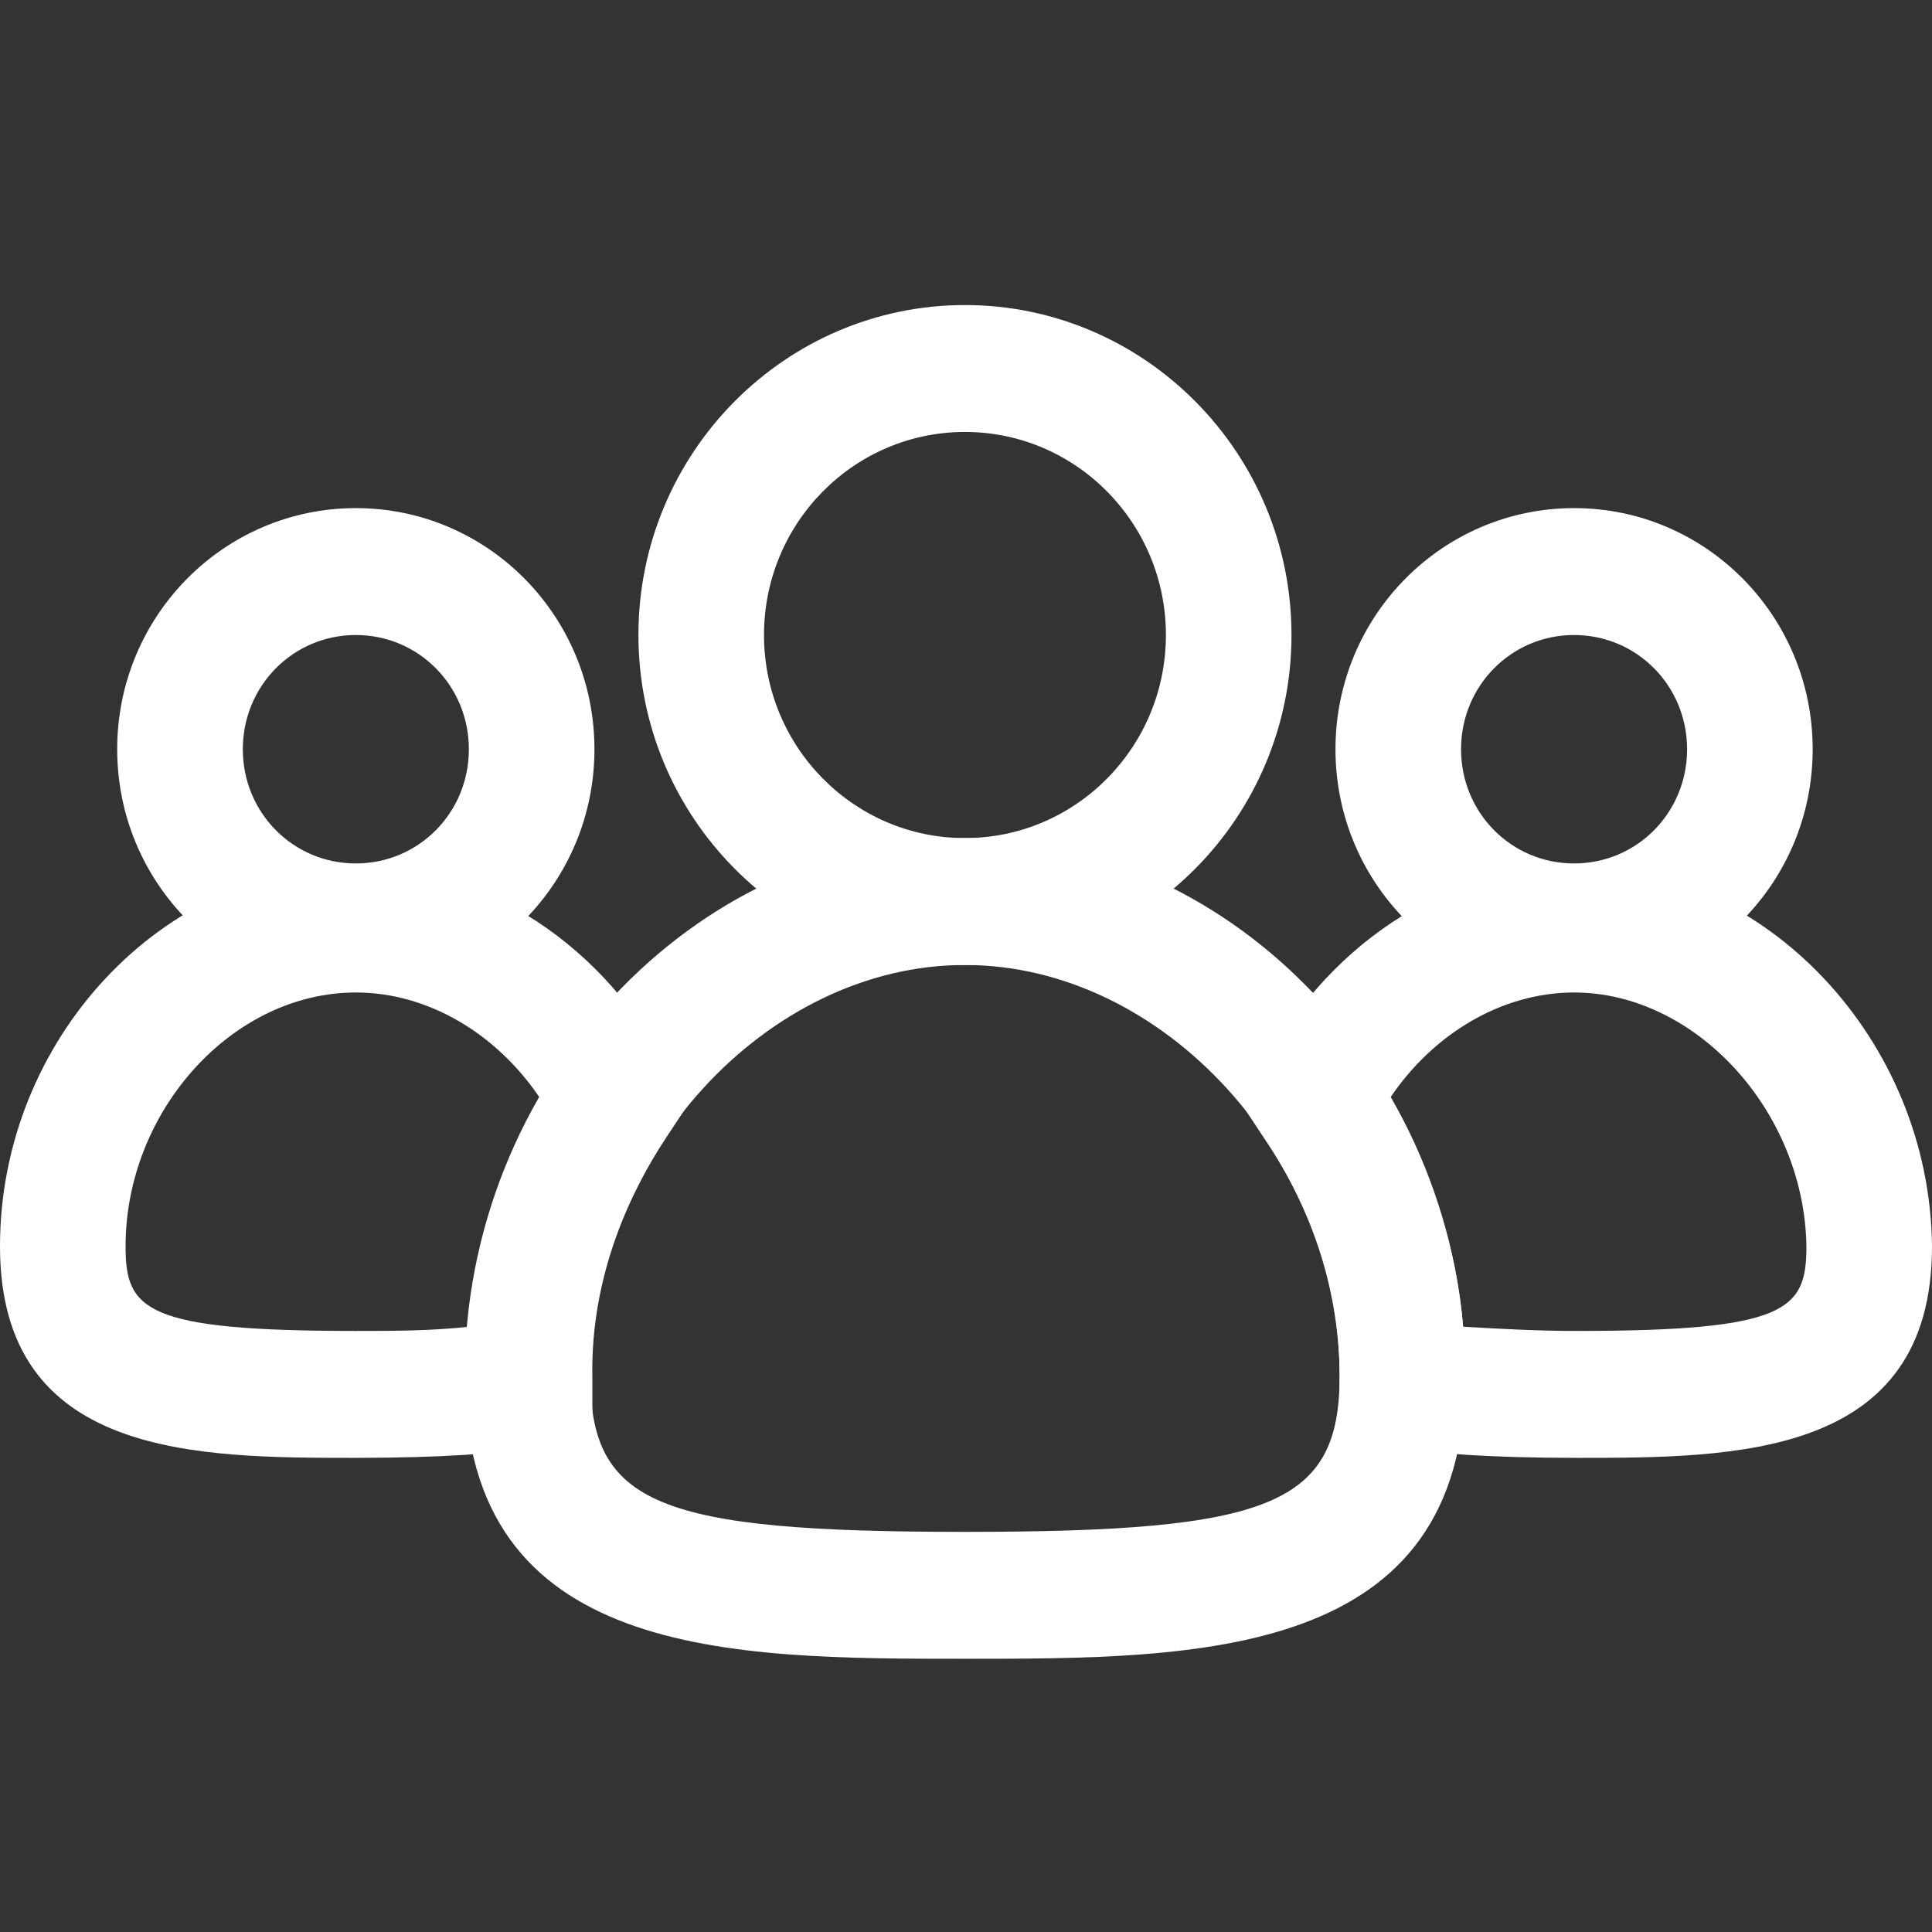
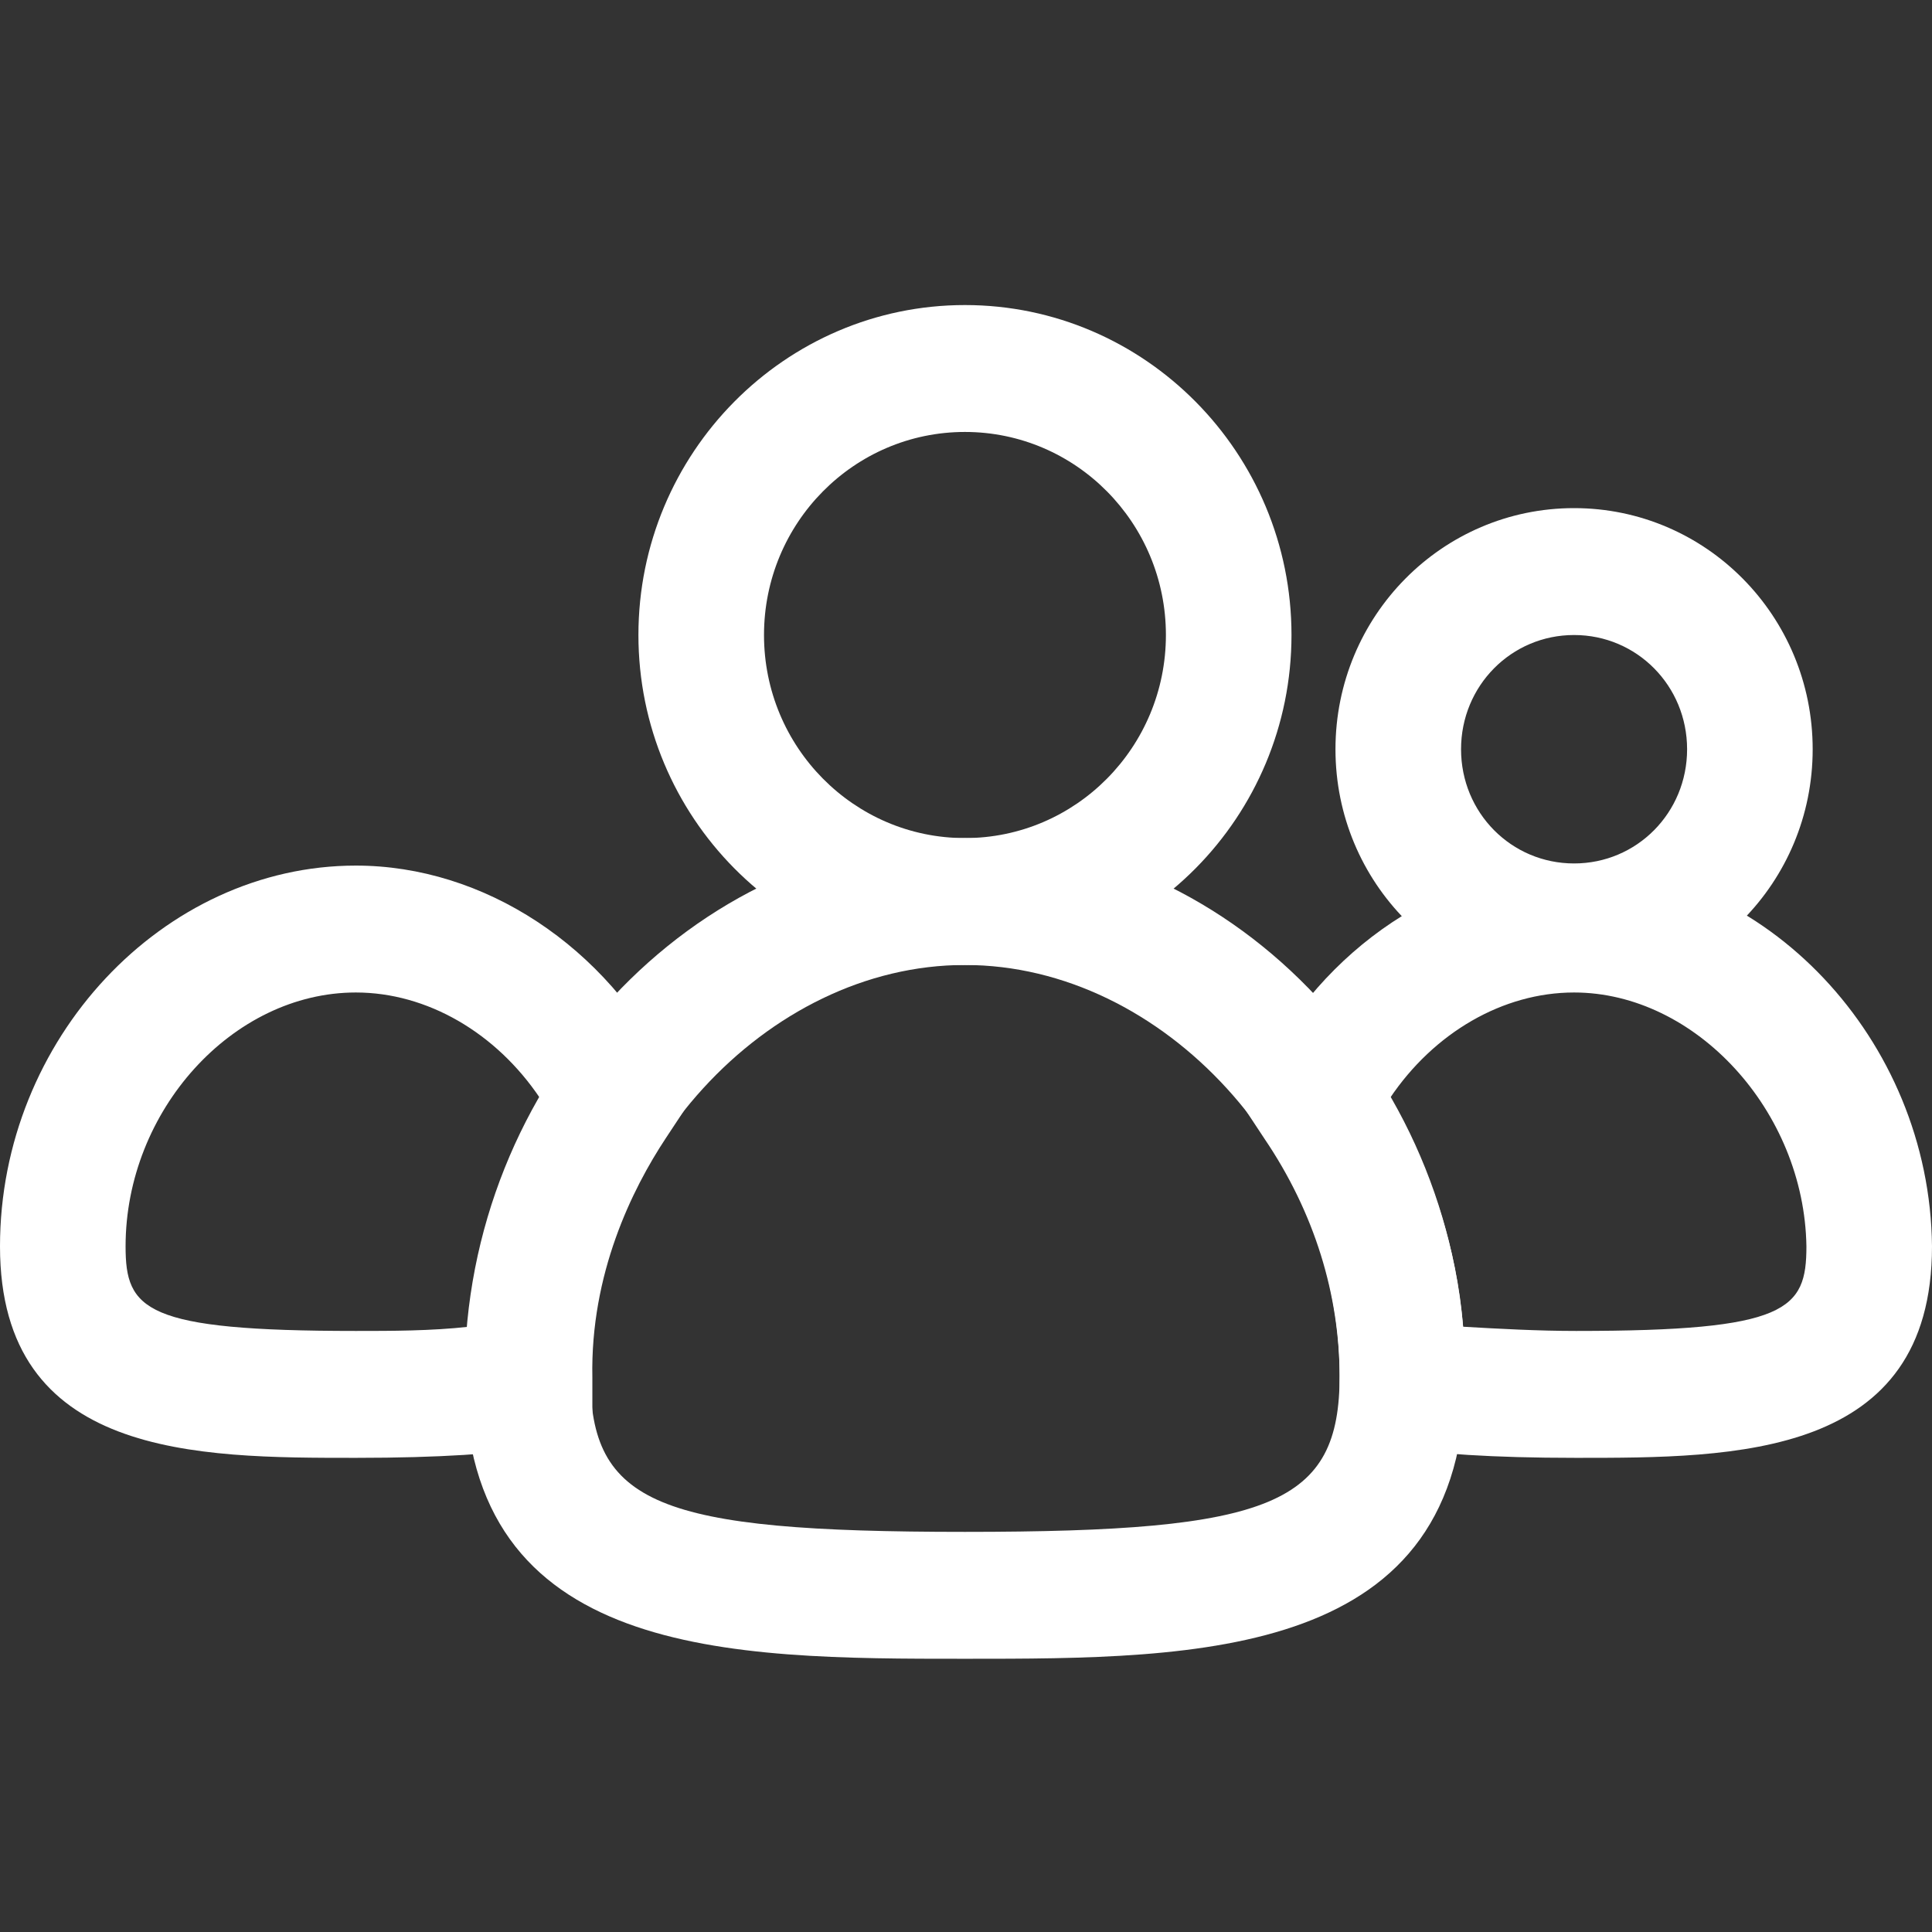
<svg xmlns="http://www.w3.org/2000/svg" width="38" height="38" viewBox="0 0 38 38" fill="none">
  <rect x="0" y="0" width="38" height="38" fill="#333333" stroke="none" />
  <path d="M18.979 18.98C15.439 18.98 12.557 16.068 12.557 12.49C12.557 8.912 15.439 6 18.979 6C22.52 6 25.402 8.912 25.402 12.49C25.402 16.068 22.52 18.98 18.979 18.98ZM18.979 8.496C16.797 8.496 15.027 10.285 15.027 12.49C15.027 14.695 16.797 16.484 18.979 16.484C21.161 16.484 22.932 14.695 22.932 12.49C22.932 10.285 21.161 8.496 18.979 8.496Z" fill="white" />
  <path d="M30.96 19.48C28.366 19.48 26.267 17.358 26.267 14.737C26.267 12.116 28.366 9.994 30.96 9.994C33.554 9.994 35.653 12.116 35.653 14.737C35.653 17.358 33.554 19.48 30.96 19.48ZM30.96 12.49C29.725 12.49 28.737 13.489 28.737 14.737C28.737 15.985 29.725 16.983 30.96 16.983C32.195 16.983 33.183 15.985 33.183 14.737C33.183 13.489 32.195 12.49 30.96 12.49Z" fill="white" />
-   <path d="M6.999 19.48C4.405 19.48 2.305 17.358 2.305 14.737C2.305 12.116 4.405 9.994 6.999 9.994C9.593 9.994 11.692 12.116 11.692 14.737C11.692 17.358 9.593 19.48 6.999 19.48ZM6.999 12.49C5.764 12.49 4.776 13.489 4.776 14.737C4.776 15.985 5.764 16.983 6.999 16.983C8.234 16.983 9.222 15.985 9.222 14.737C9.222 13.489 8.234 12.49 6.999 12.49Z" fill="white" />
  <path d="M31.001 28.674C29.313 28.674 28.243 28.591 27.378 28.466L26.349 28.3V27.093C26.349 25.471 25.855 23.848 24.867 22.392L24.455 21.768L24.784 21.102C26.02 18.648 28.407 17.025 30.96 17.025C34.706 17.025 37.959 20.436 38 24.514C38 28.674 34.13 28.674 31.001 28.674ZM28.778 26.095C29.478 26.136 30.26 26.178 31.001 26.178C35.159 26.178 35.53 25.762 35.53 24.514C35.489 21.851 33.348 19.521 30.96 19.521C29.56 19.521 28.202 20.312 27.337 21.601C28.16 23.016 28.654 24.555 28.778 26.095Z" fill="white" />
  <path d="M6.999 28.674C3.87 28.674 0 28.674 0 24.514C0 20.436 3.211 17.025 6.999 17.025C9.51 17.025 11.939 18.606 13.174 21.102L13.504 21.768L13.092 22.392C12.433 23.39 11.61 25.055 11.651 27.093V28.341L10.622 28.466C9.757 28.591 8.687 28.674 6.999 28.674ZM6.999 19.521C4.57 19.521 2.47 21.851 2.47 24.514C2.47 25.762 2.841 26.178 6.999 26.178C7.699 26.178 8.481 26.178 9.222 26.095C9.346 24.555 9.84 23.016 10.622 21.601C9.757 20.312 8.399 19.521 6.999 19.521Z" fill="white" />
  <path d="M18.979 32.626C14.368 32.626 9.14 32.626 9.14 27.051C9.14 21.31 13.627 16.484 18.979 16.484C24.331 16.484 28.819 21.31 28.819 27.051C28.819 32.626 23.59 32.626 18.979 32.626ZM18.979 18.98C15.068 18.98 11.61 22.766 11.61 27.051C11.61 29.589 12.927 30.13 18.979 30.13C25.031 30.13 26.349 29.589 26.349 27.051C26.349 22.766 22.89 18.98 18.979 18.98Z" fill="white" />
</svg>